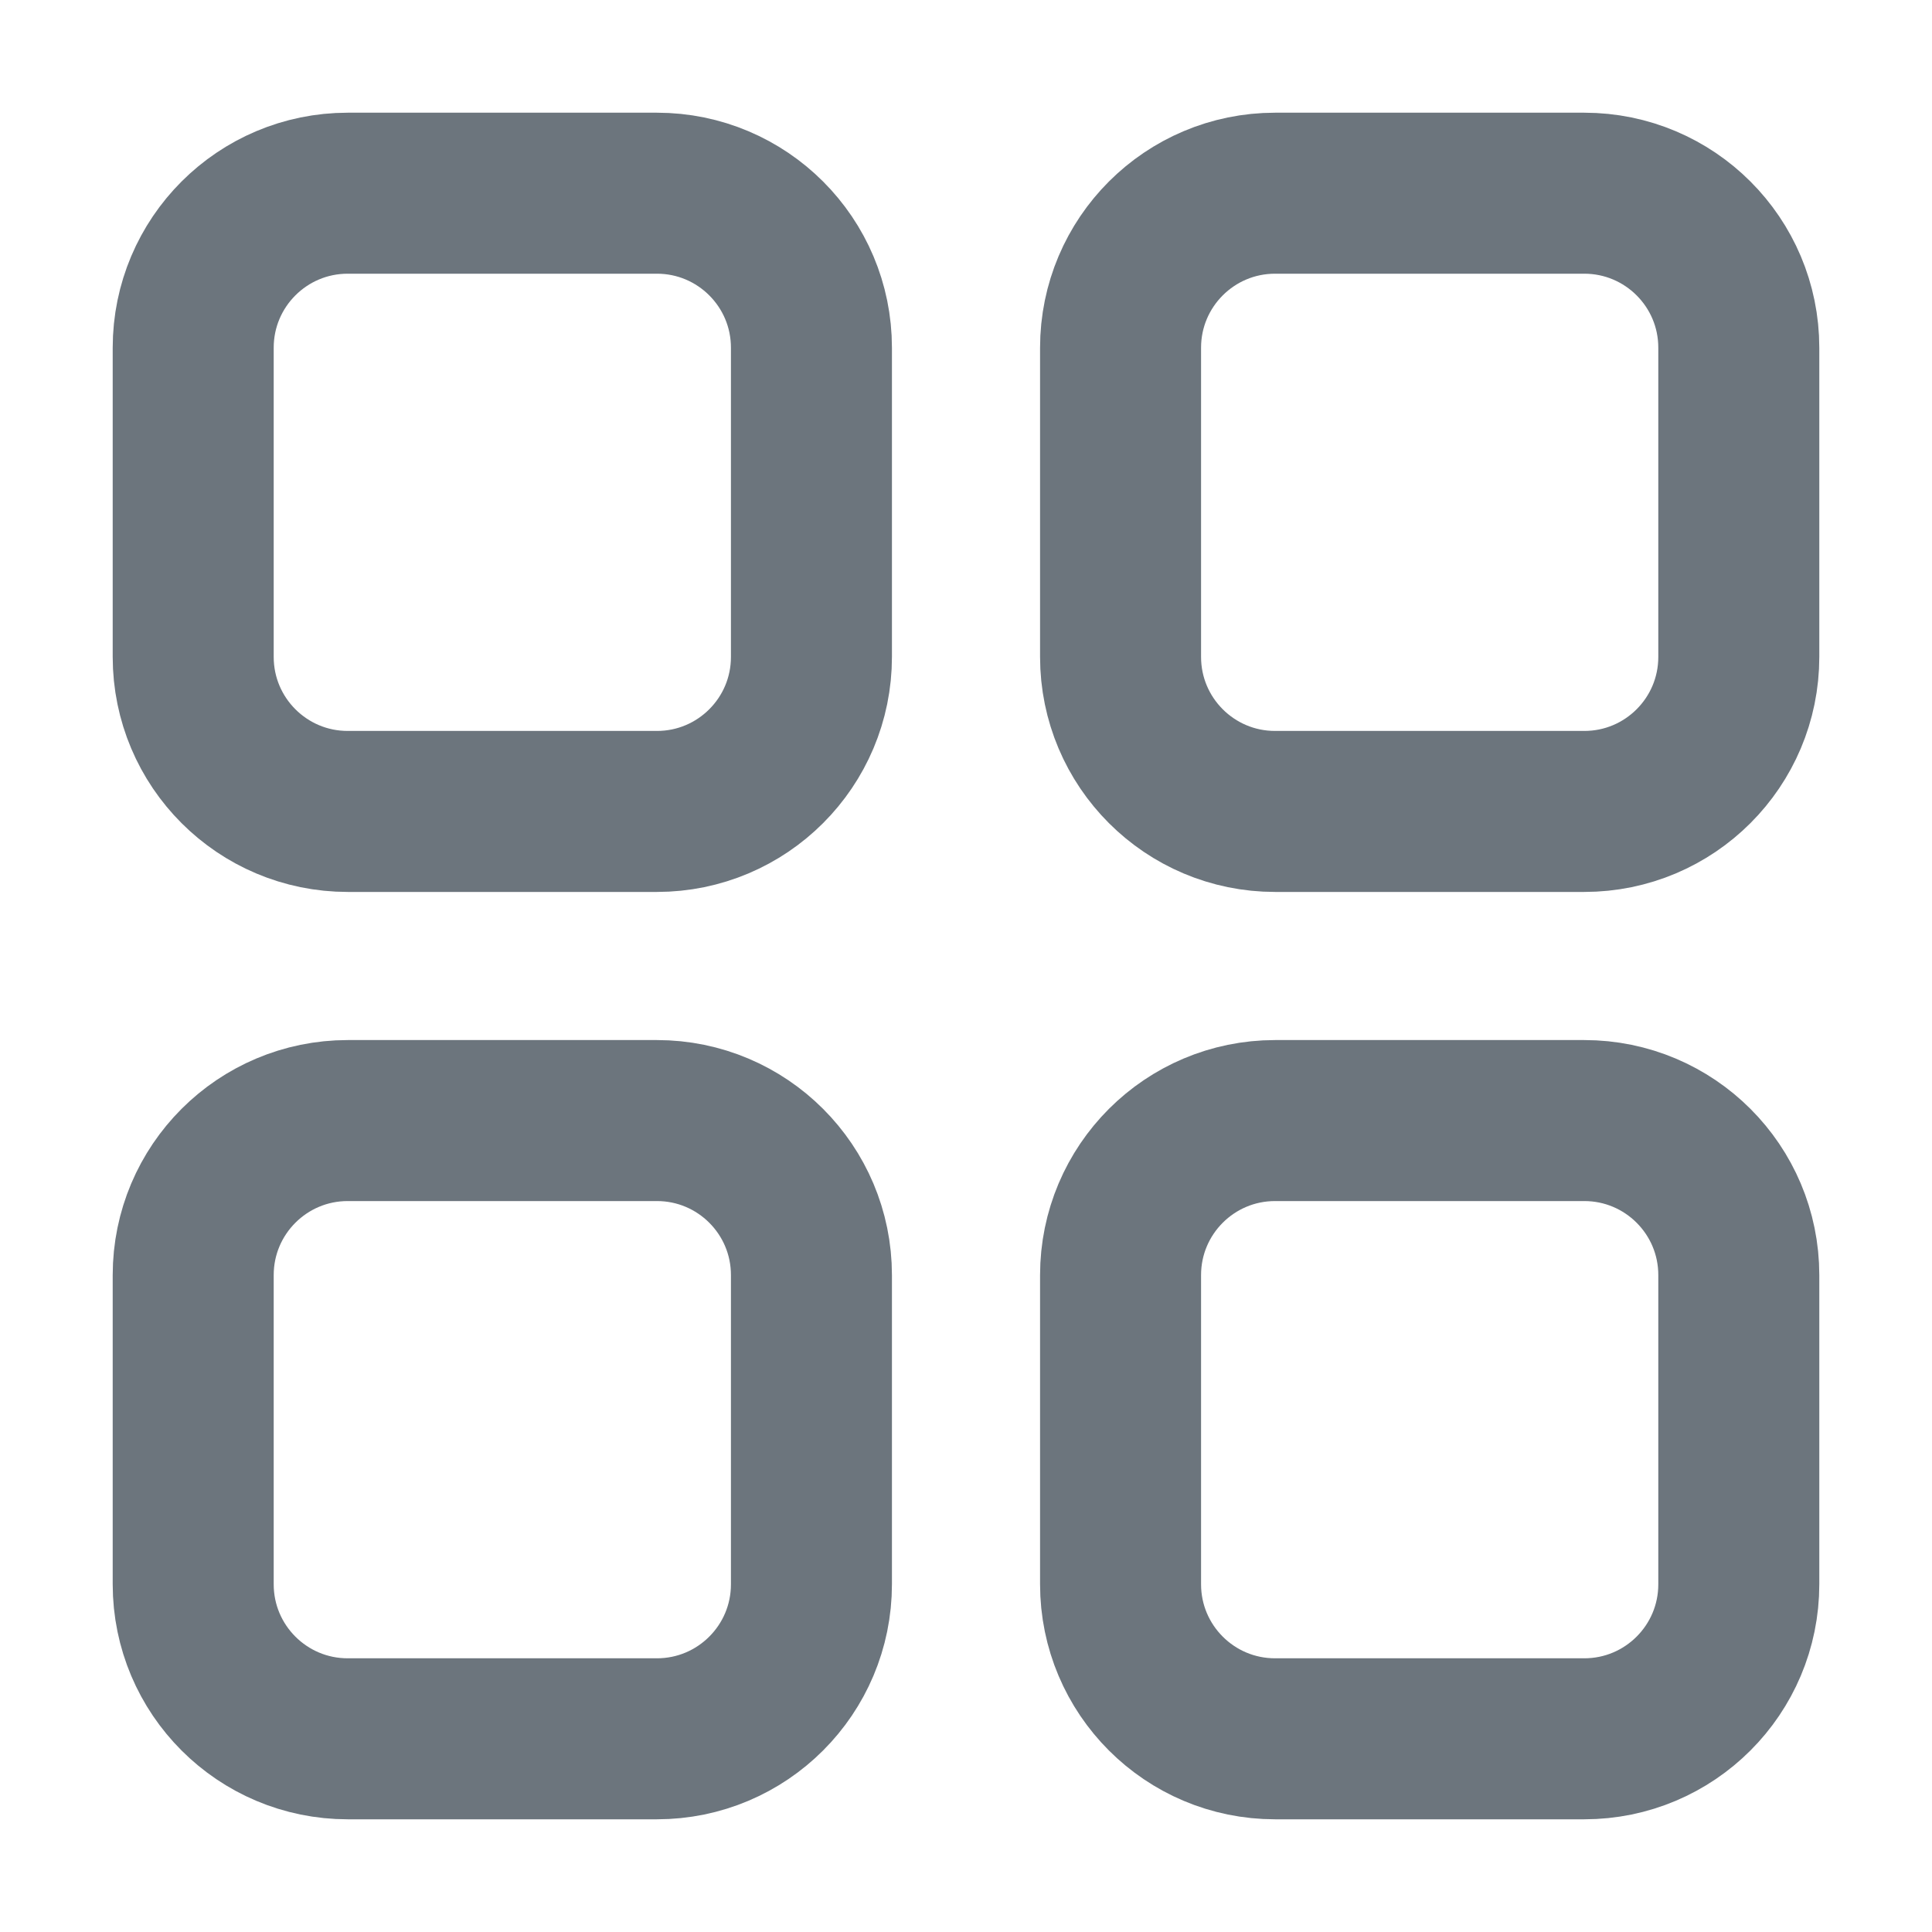
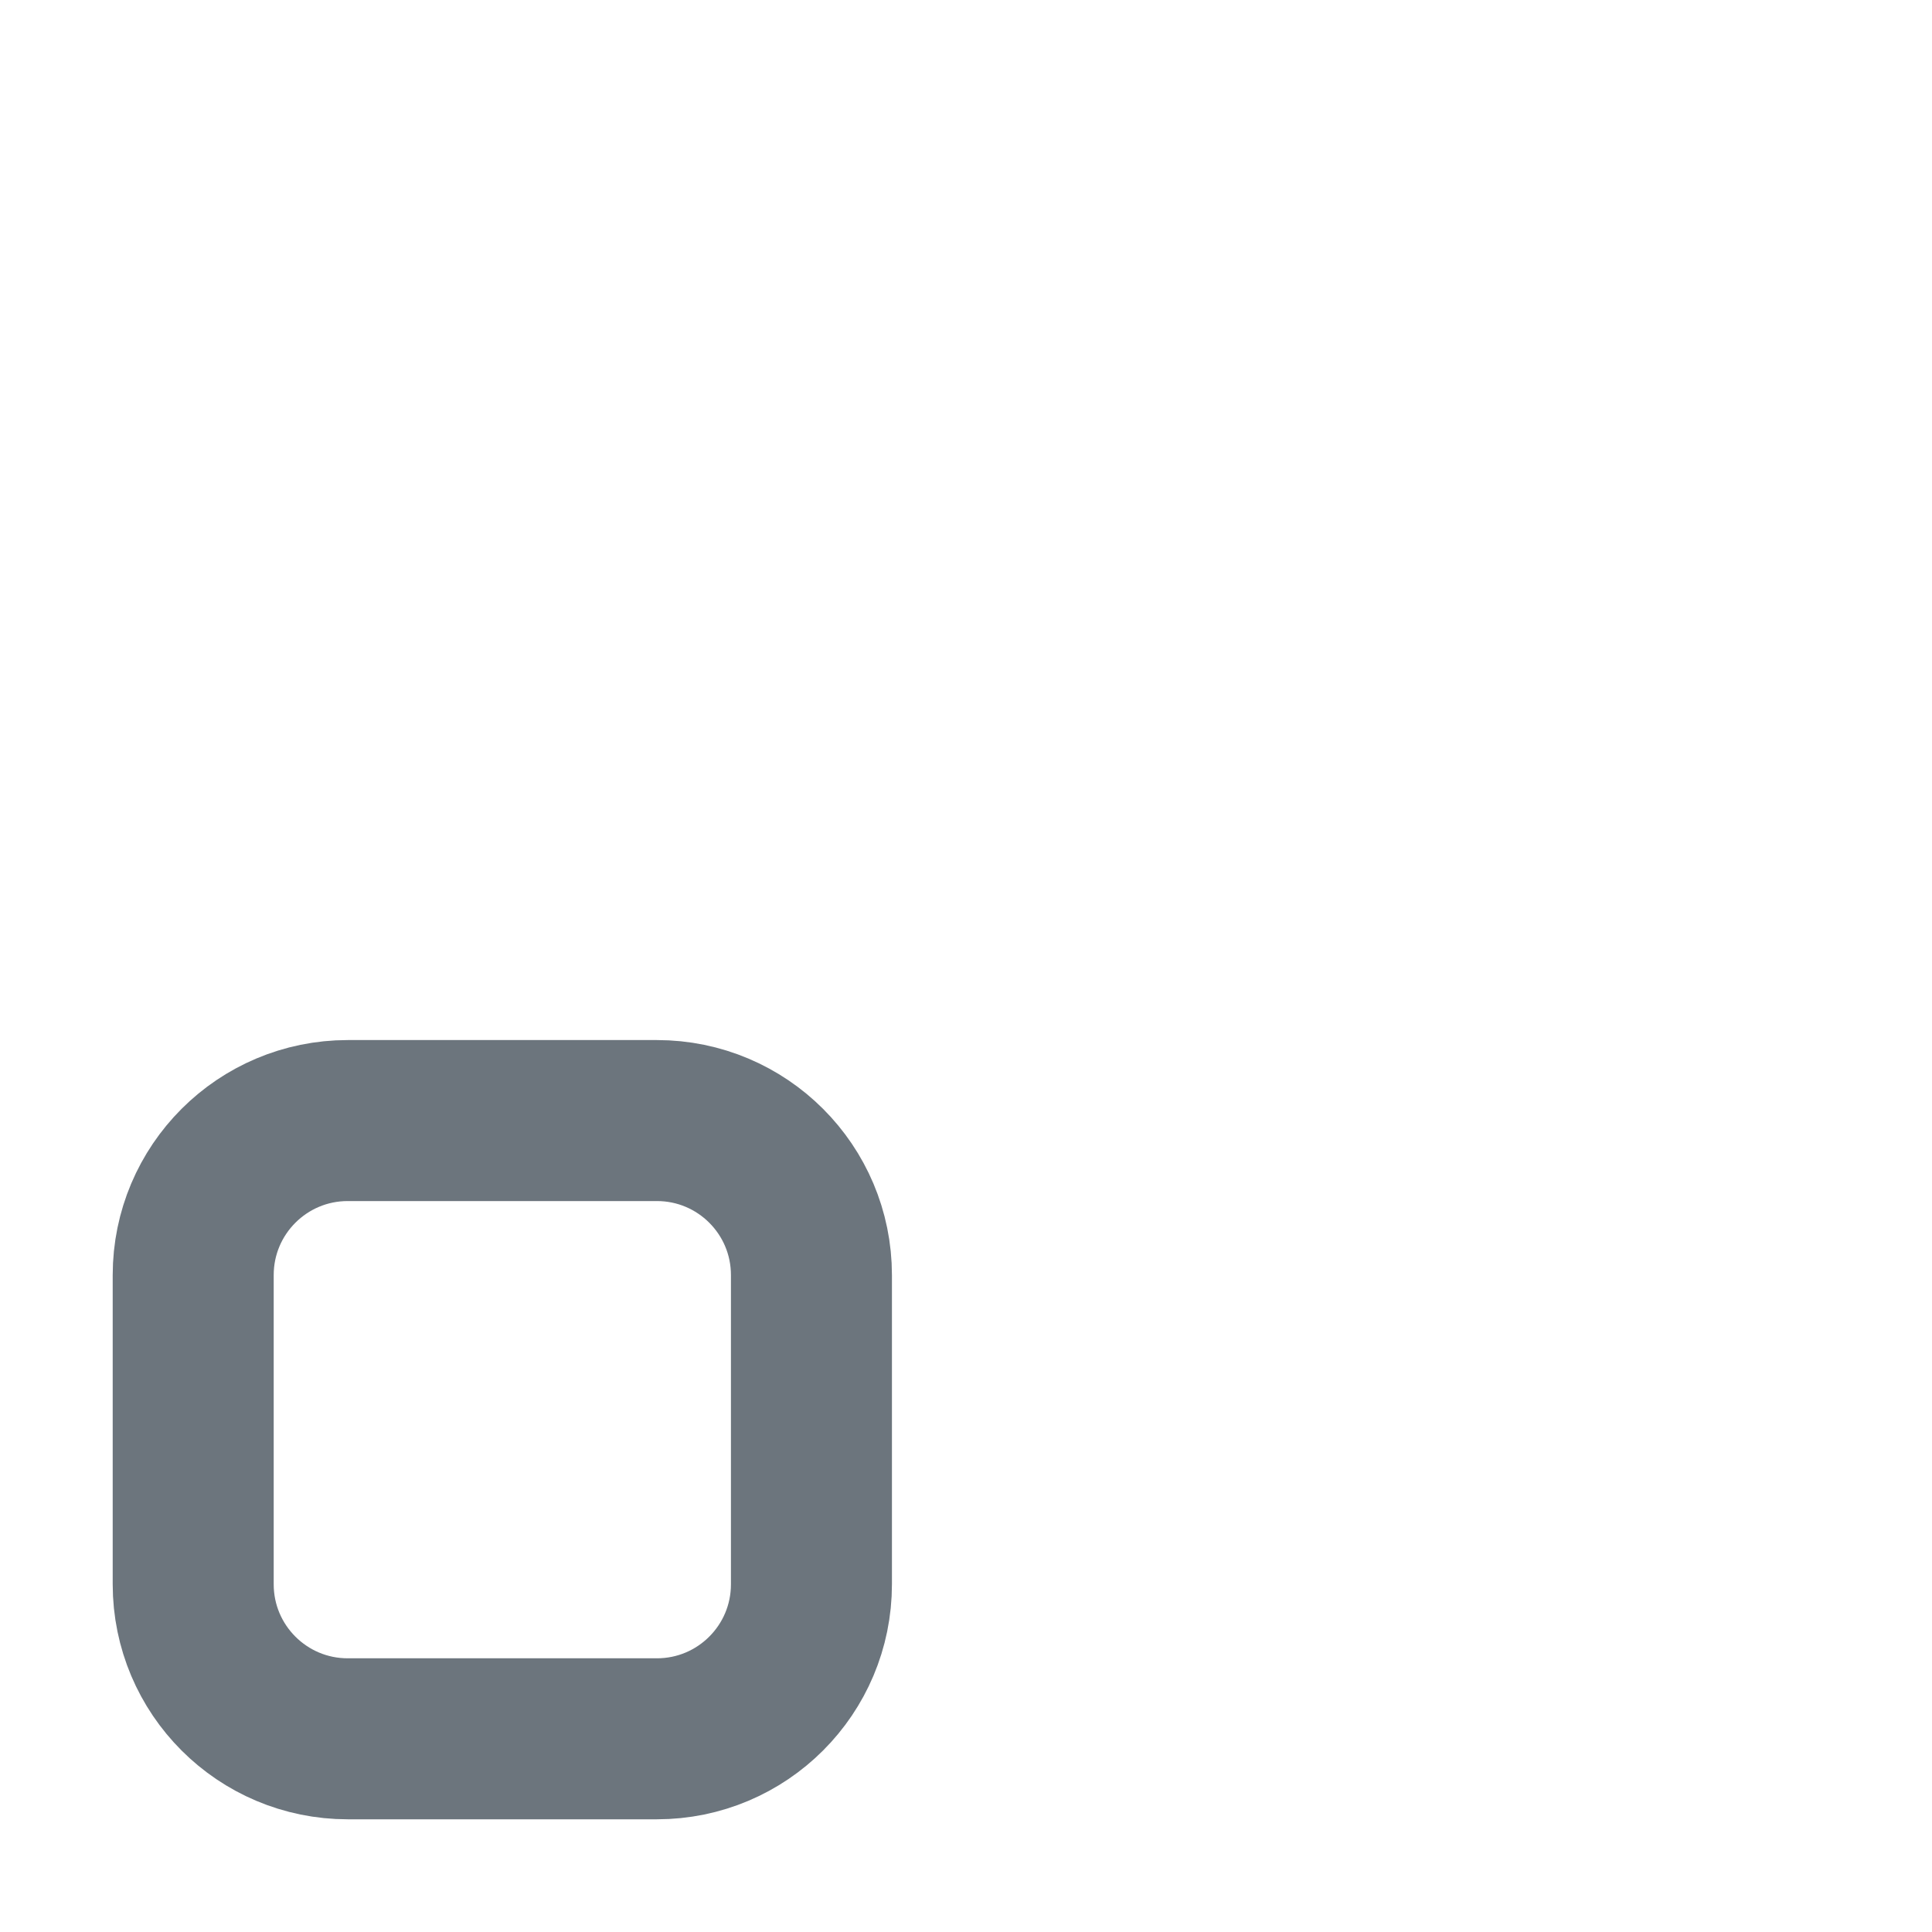
<svg xmlns="http://www.w3.org/2000/svg" width="30px" height="30px" viewBox="0 0 30 30" version="1.1">
  <title>grid-view</title>
  <desc>Created with Sketch.</desc>
  <g id="Service" stroke="none" stroke-width="1" fill="none" fill-rule="evenodd">
    <g id="grid-view">
-       <rect id="Rectangle" fill-opacity="0" fill="#FFFFFF" x="0" y="0" width="30" height="30" />
      <g id="layout-grid-copy" transform="translate(3, 3)" stroke="#6c757d" stroke-linecap="round" stroke-linejoin="round" stroke-width="2.5">
-         <path d="M7.2,9.6 L2.4,9.6 C1.074,9.6 0,8.526 0,7.2 L0,2.4 C0,1.074 1.074,0 2.4,0 L7.2,0 C8.526,0 9.6,1.074 9.6,2.4 L9.6,7.2 C9.6,8.526 8.526,9.6 7.2,9.6 Z" id="Path" />
-         <path d="M21.6,9.6 L16.8,9.6 C15.474,9.6 14.4,8.526 14.4,7.2 L14.4,2.4 C14.4,1.074 15.474,0 16.8,0 L21.6,0 C22.926,0 24,1.074 24,2.4 L24,7.2 C24,8.526 22.926,9.6 21.6,9.6 Z" id="Path" />
        <path d="M7.2,24 L2.4,24 C1.074,24 0,22.926 0,21.6 L0,16.8 C0,15.474 1.074,14.4 2.4,14.4 L7.2,14.4 C8.526,14.4 9.6,15.474 9.6,16.8 L9.6,21.6 C9.6,22.926 8.526,24 7.2,24 Z" id="Path" />
-         <path d="M21.6,24 L16.8,24 C15.474,24 14.4,22.926 14.4,21.6 L14.4,16.8 C14.4,15.474 15.474,14.4 16.8,14.4 L21.6,14.4 C22.926,14.4 24,15.474 24,16.8 L24,21.6 C24,22.926 22.926,24 21.6,24 Z" id="Path" />
      </g>
    </g>
  </g>
</svg>